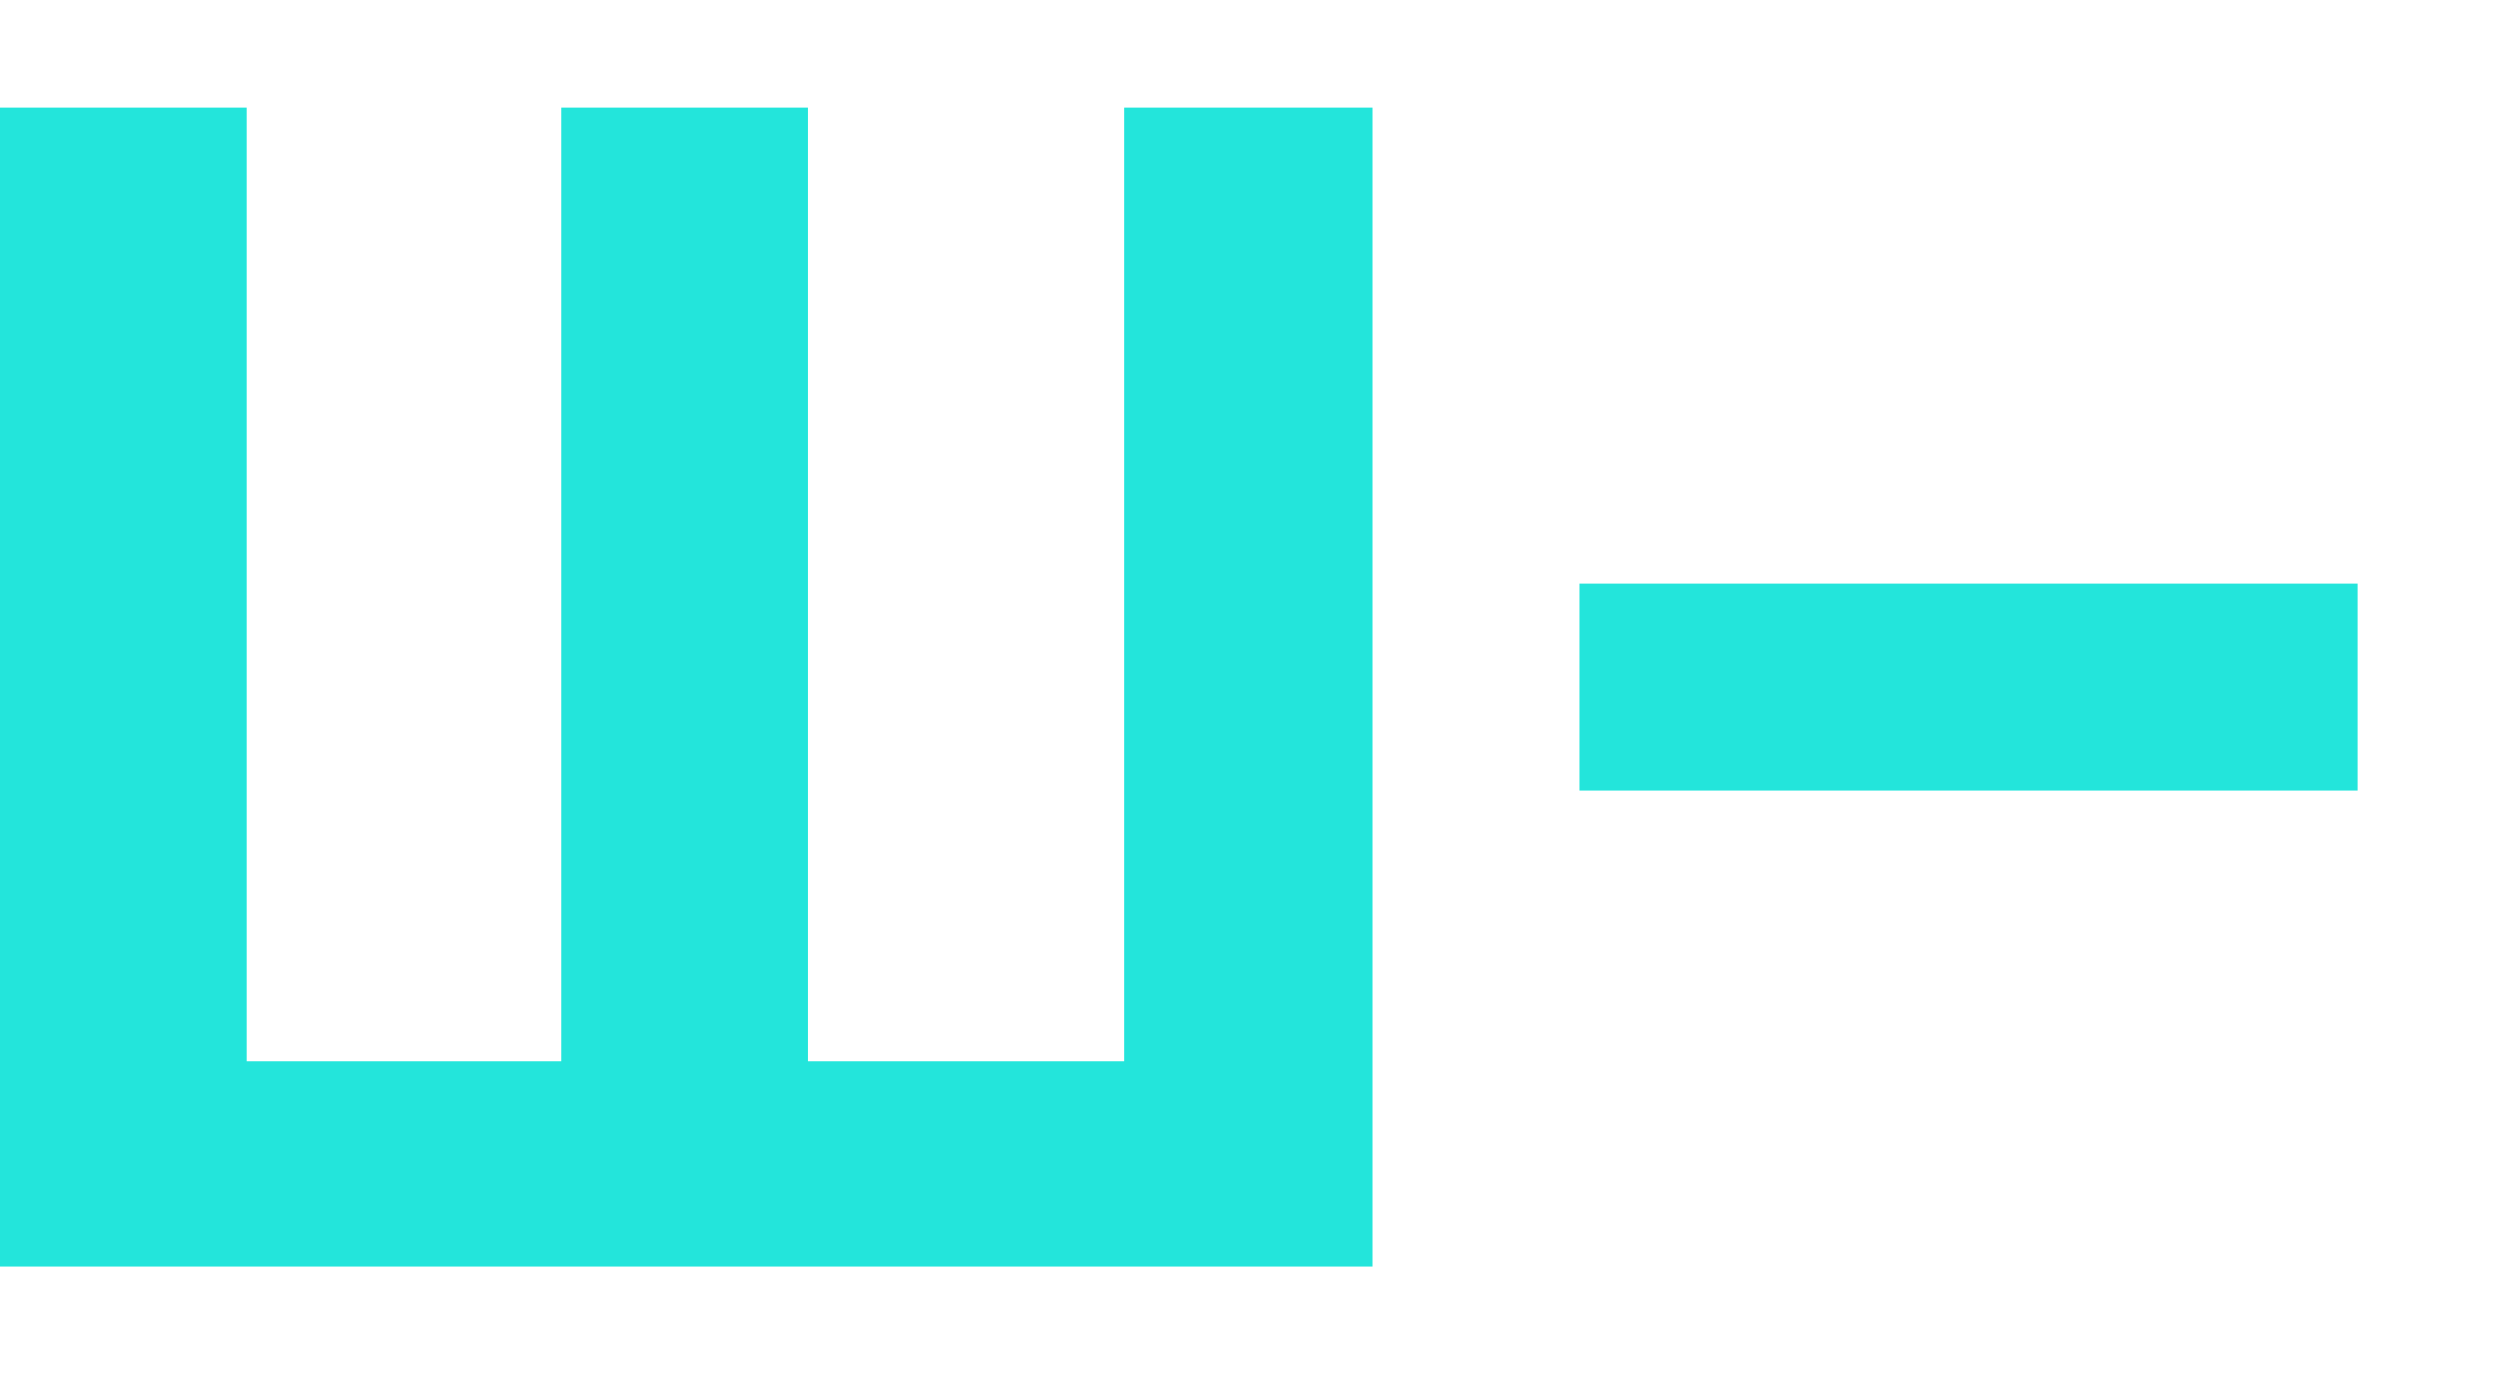
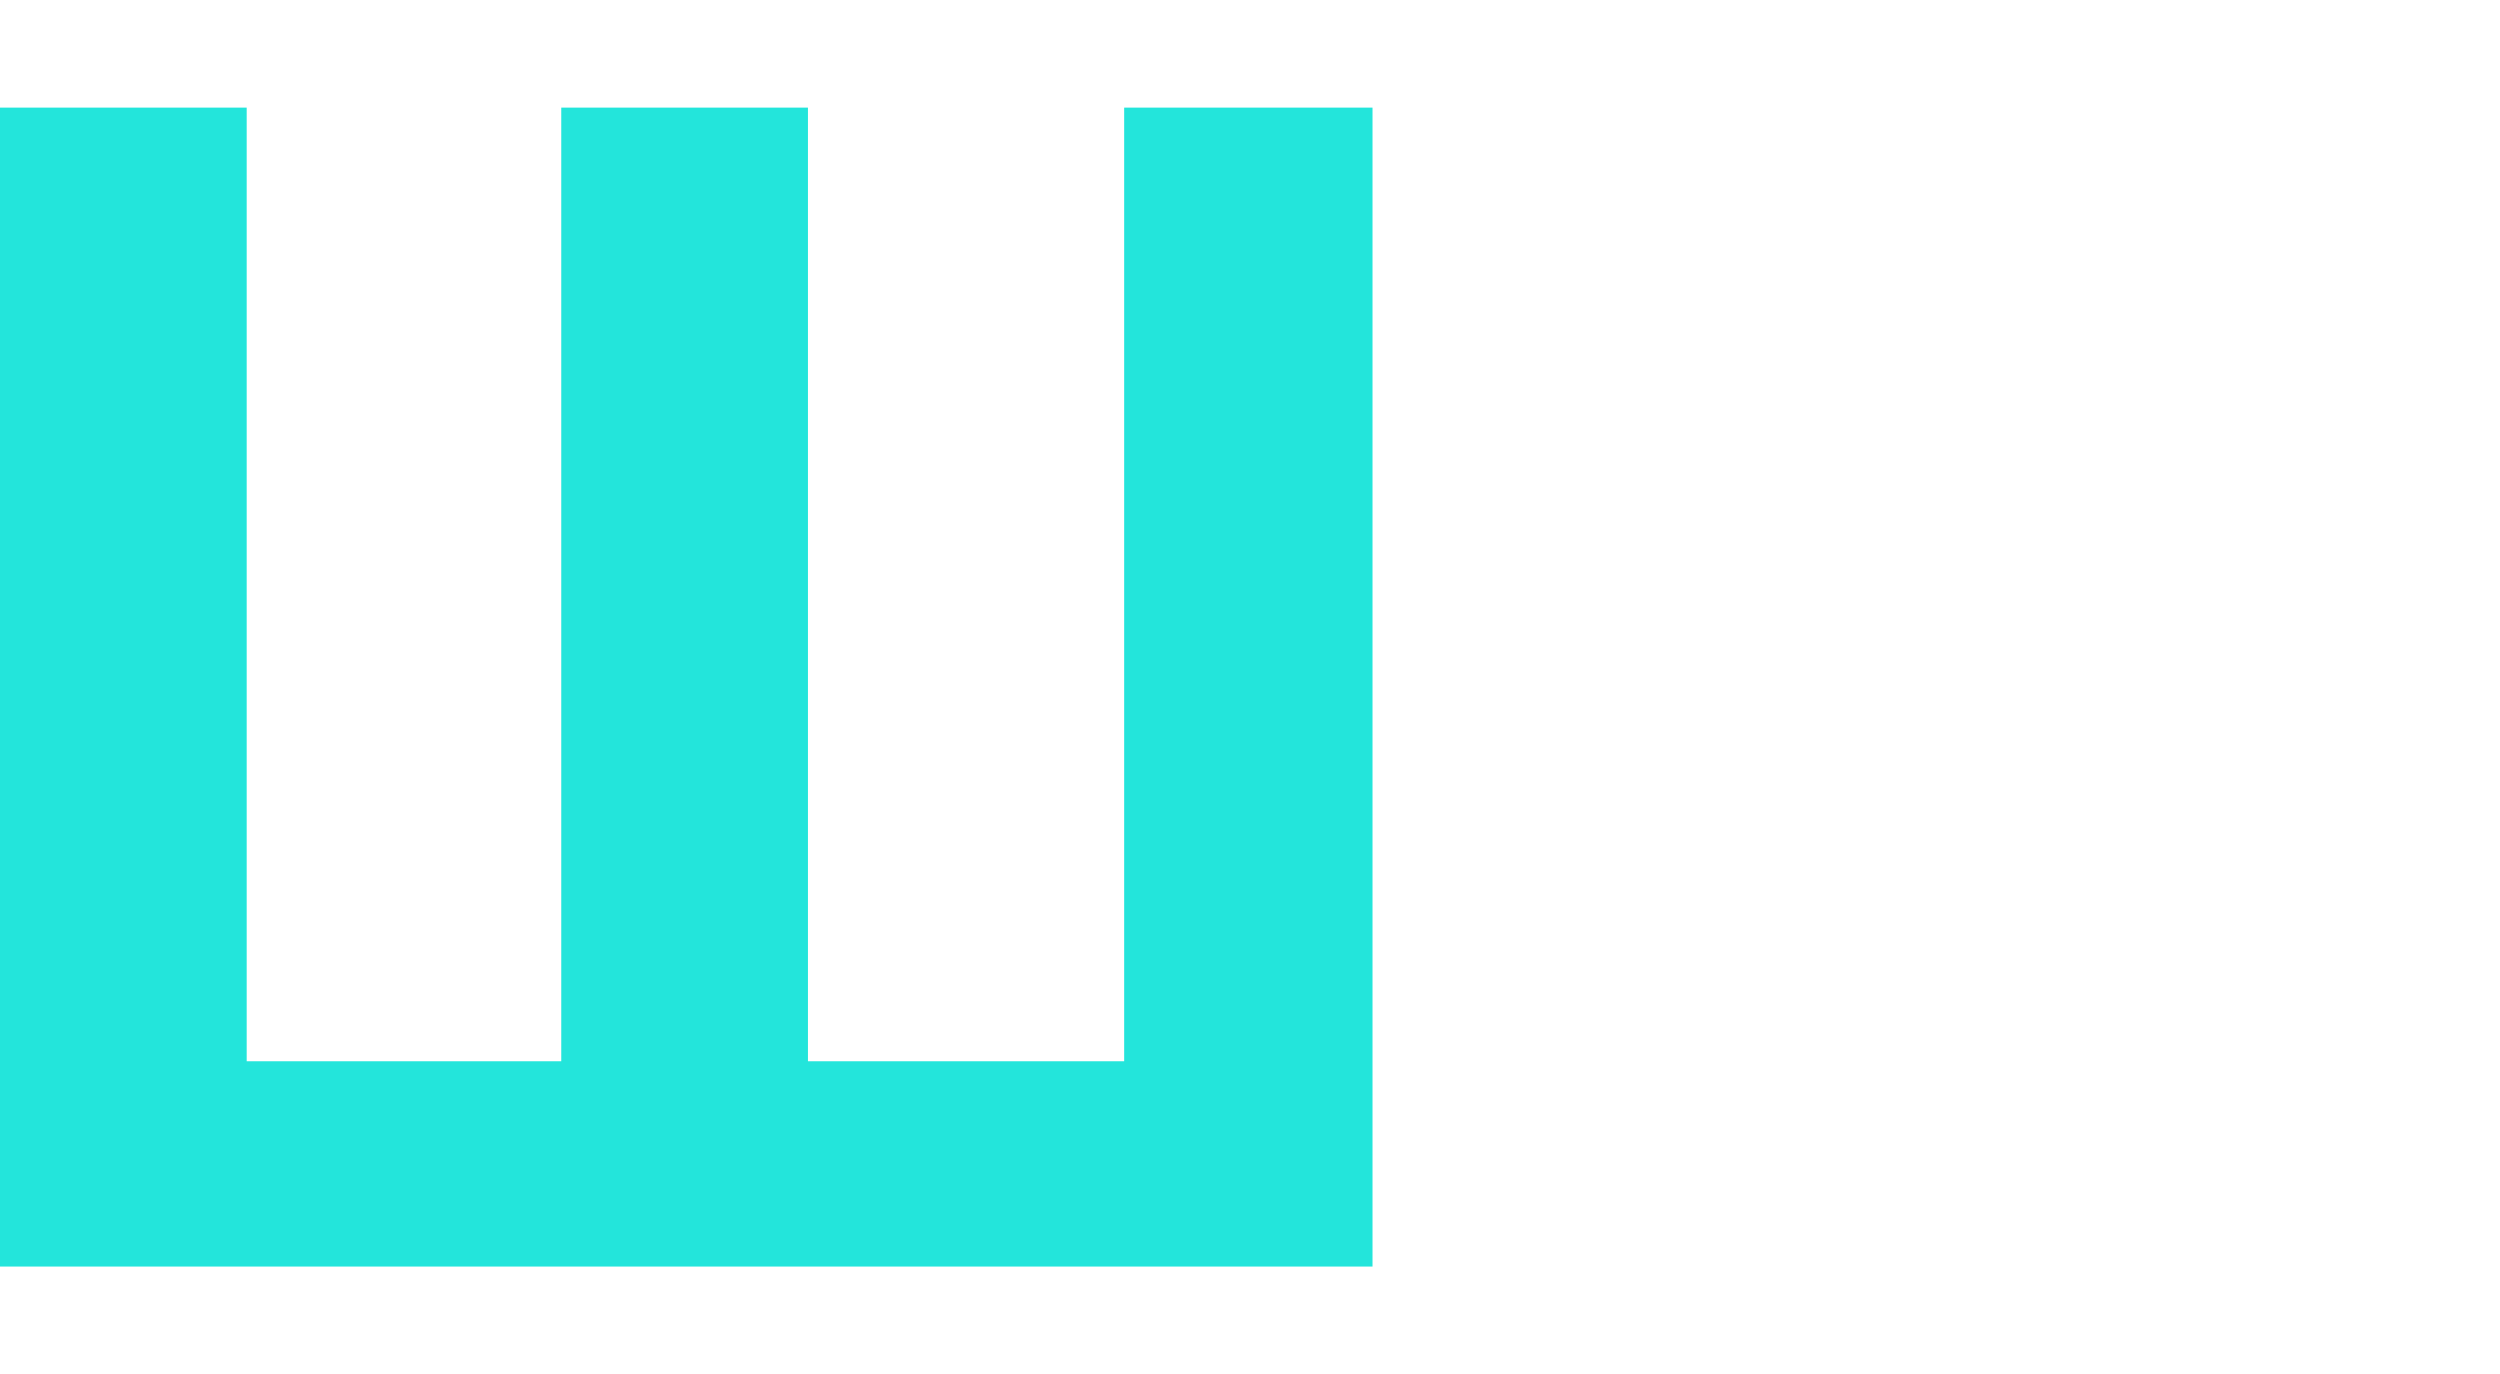
<svg xmlns="http://www.w3.org/2000/svg" width="604" height="332" viewBox="0 0 604 332" fill="none">
  <path d="M0 306V26H59.6V256.4H135.6V26H195.2V256.4H271.6V26H331.6V306H0Z" fill="#23E5DB" />
-   <path d="M381.6 191V141H569.6V191H381.6Z" fill="#23E5DB" />
</svg>